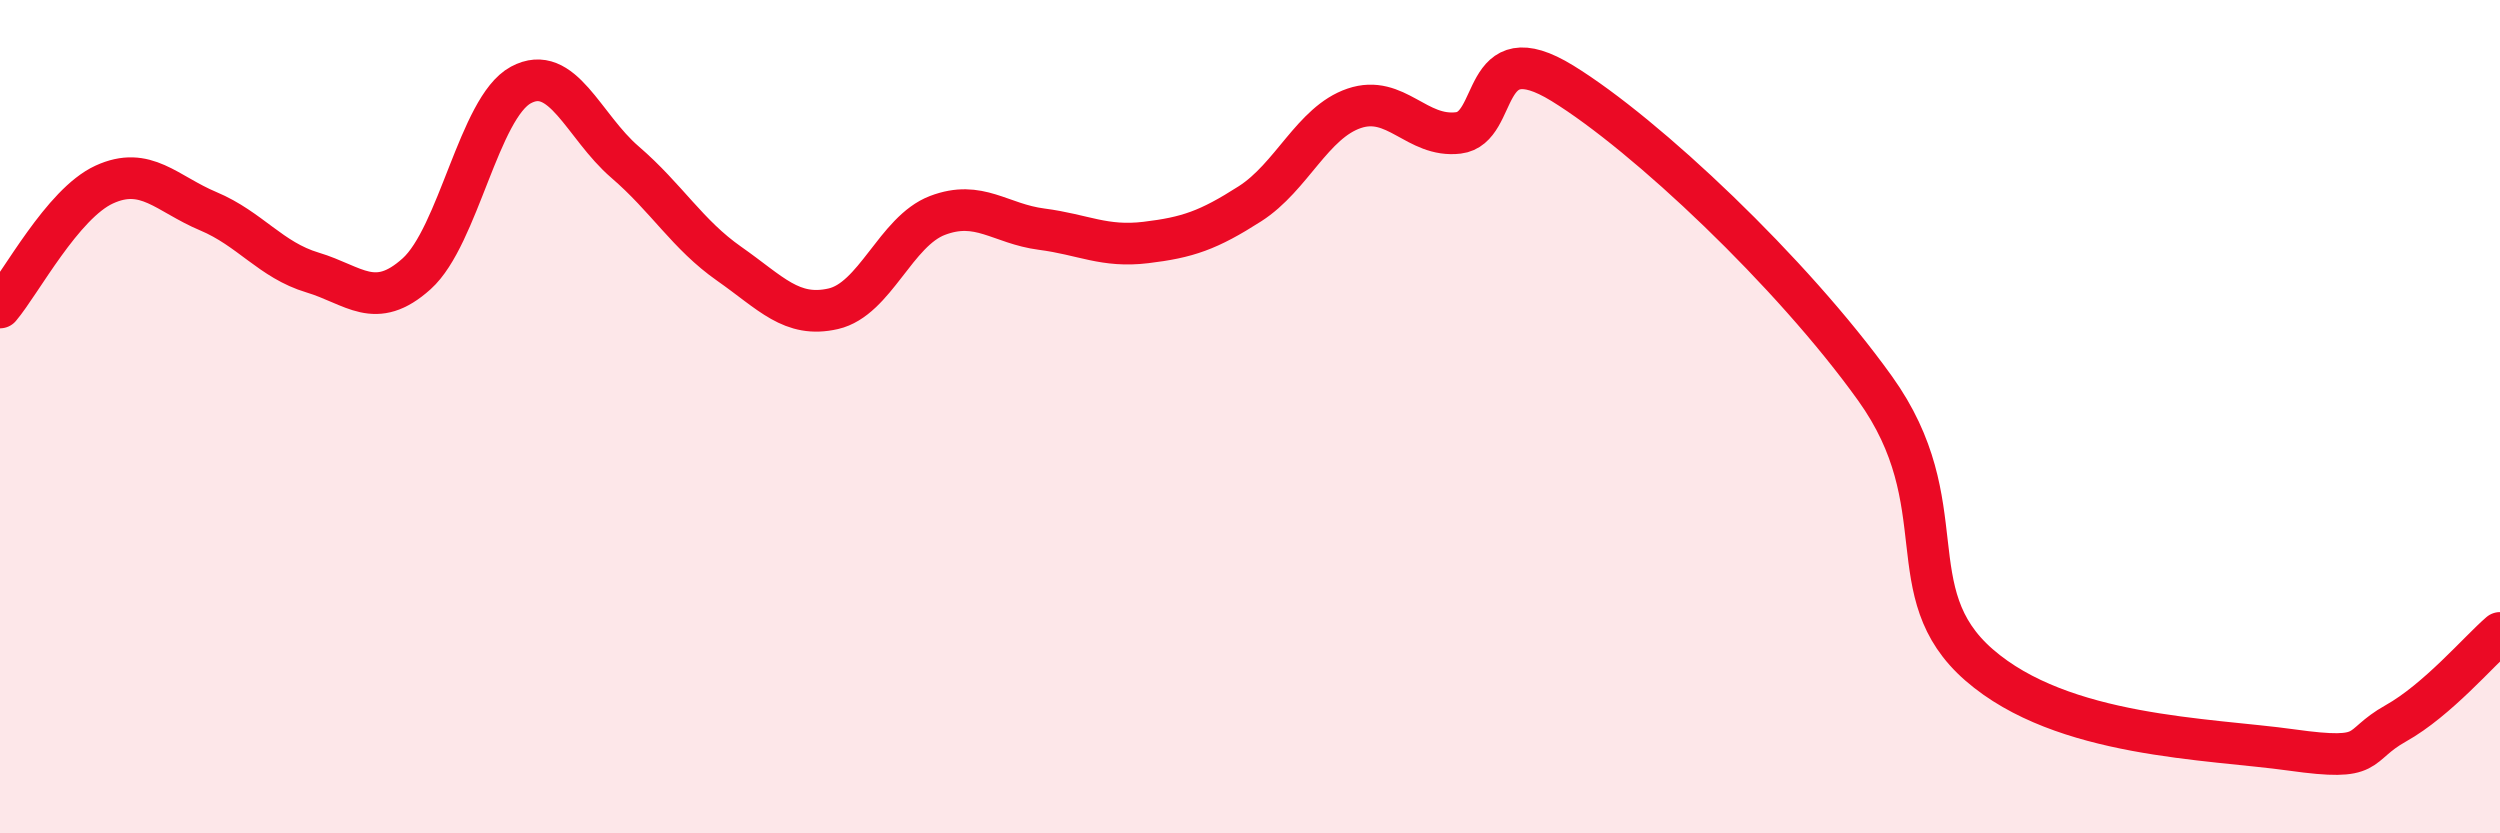
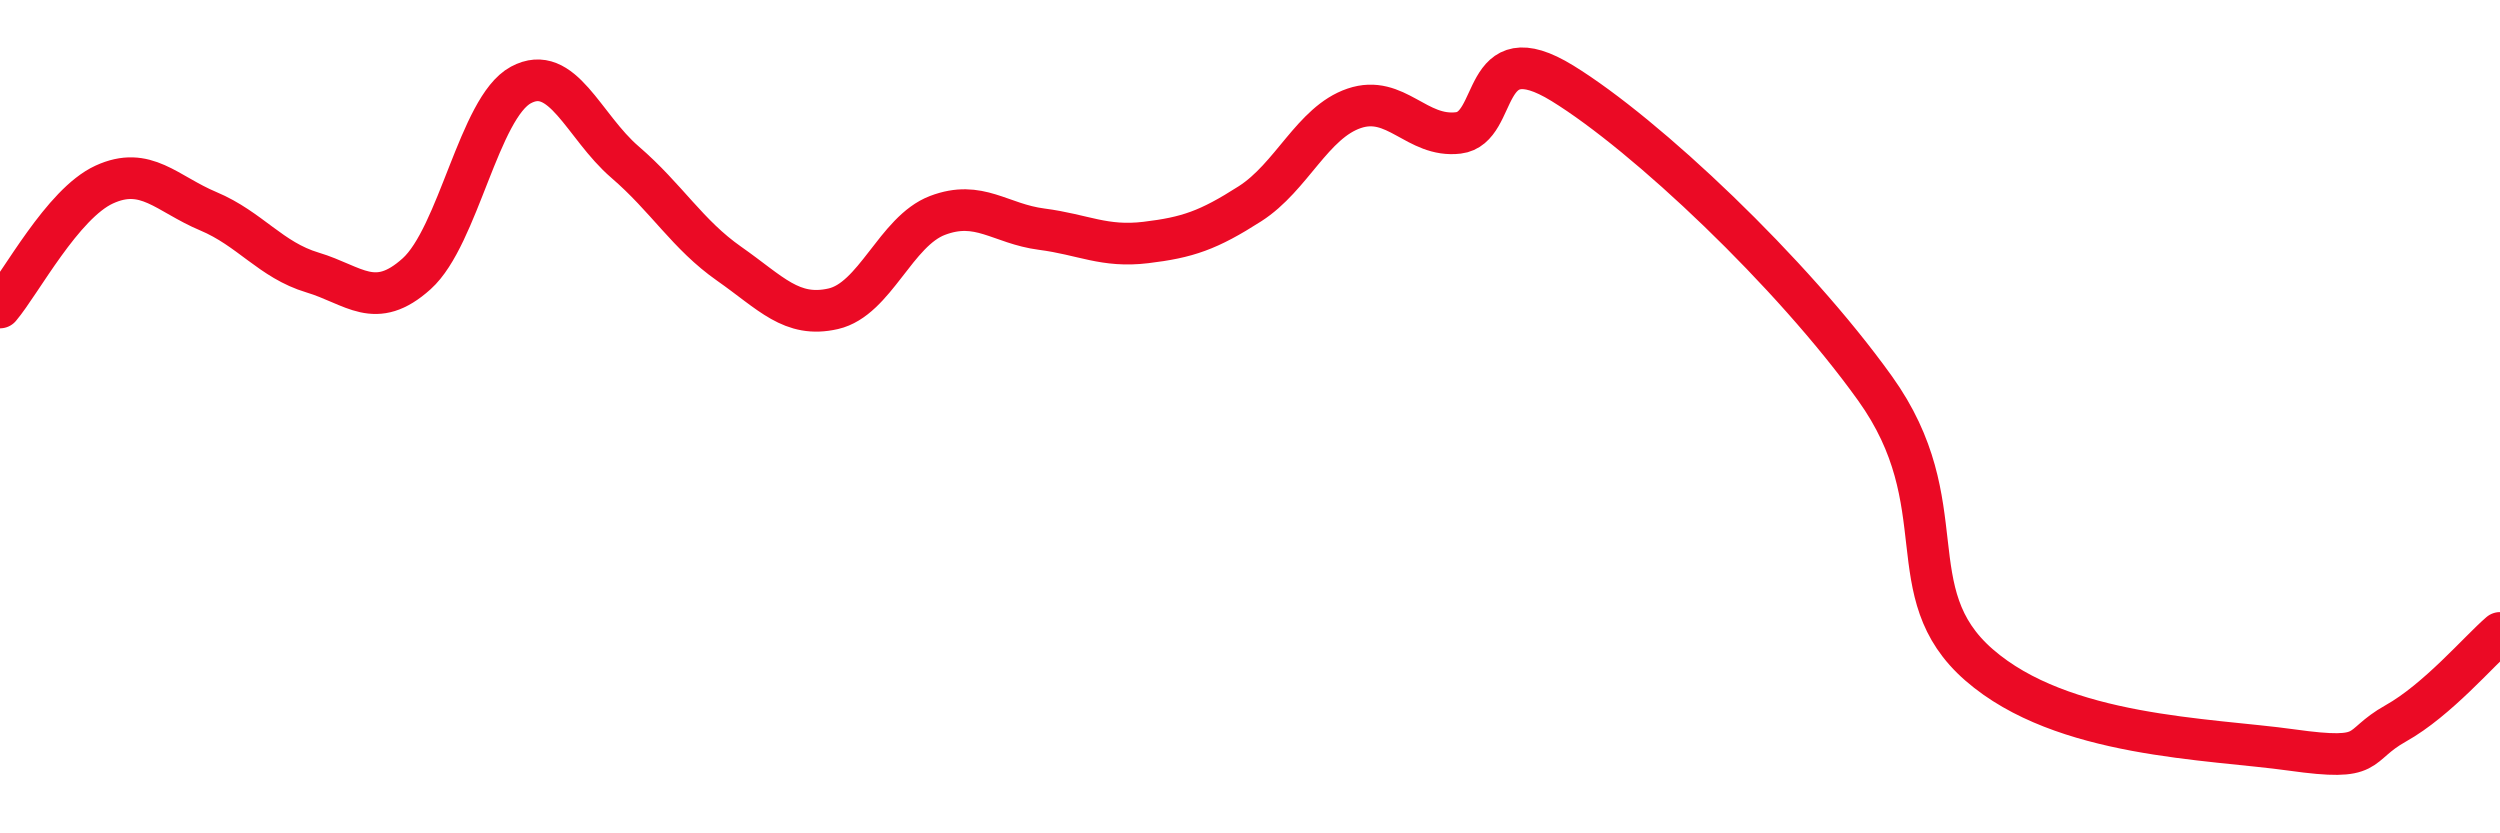
<svg xmlns="http://www.w3.org/2000/svg" width="60" height="20" viewBox="0 0 60 20">
-   <path d="M 0,7.38 C 0.5,6.79 1.5,4.89 2.5,4.43 C 3.5,3.97 4,4.65 5,5.07 C 6,5.49 6.5,6.24 7.5,6.54 C 8.5,6.84 9,7.47 10,6.57 C 11,5.67 11.5,2.58 12.5,2.04 C 13.5,1.5 14,3.03 15,3.89 C 16,4.75 16.5,5.63 17.5,6.33 C 18.5,7.03 19,7.64 20,7.41 C 21,7.18 21.5,5.55 22.5,5.17 C 23.5,4.79 24,5.37 25,5.5 C 26,5.63 26.5,5.94 27.5,5.82 C 28.5,5.7 29,5.53 30,4.89 C 31,4.25 31.5,2.94 32.5,2.6 C 33.5,2.26 34,3.31 35,3.19 C 36,3.07 35.5,0.77 37.5,2 C 39.5,3.23 43,6.53 45,9.32 C 47,12.11 45.5,14.22 47.5,15.96 C 49.5,17.7 53,17.72 55,18 C 57,18.28 56.5,17.92 57.5,17.36 C 58.5,16.8 59.5,15.62 60,15.19L60 20L0 20Z" fill="#EB0A25" opacity="0.1" stroke-linecap="round" stroke-linejoin="round" />
  <path d="M 0,7.38 C 0.5,6.79 1.5,4.89 2.5,4.43 C 3.5,3.97 4,4.65 5,5.07 C 6,5.49 6.5,6.24 7.5,6.54 C 8.5,6.84 9,7.47 10,6.57 C 11,5.67 11.5,2.58 12.5,2.04 C 13.5,1.5 14,3.03 15,3.89 C 16,4.75 16.5,5.63 17.5,6.33 C 18.5,7.03 19,7.64 20,7.41 C 21,7.18 21.5,5.55 22.5,5.17 C 23.5,4.79 24,5.37 25,5.5 C 26,5.63 26.5,5.94 27.5,5.82 C 28.5,5.7 29,5.53 30,4.89 C 31,4.25 31.5,2.94 32.5,2.6 C 33.5,2.26 34,3.31 35,3.19 C 36,3.07 35.5,0.77 37.5,2 C 39.5,3.23 43,6.53 45,9.32 C 47,12.11 45.5,14.22 47.5,15.96 C 49.5,17.7 53,17.72 55,18 C 57,18.28 56.5,17.92 57.5,17.36 C 58.5,16.8 59.5,15.62 60,15.19" stroke="#EB0A25" stroke-width="1" fill="none" stroke-linecap="round" stroke-linejoin="round" />
</svg>